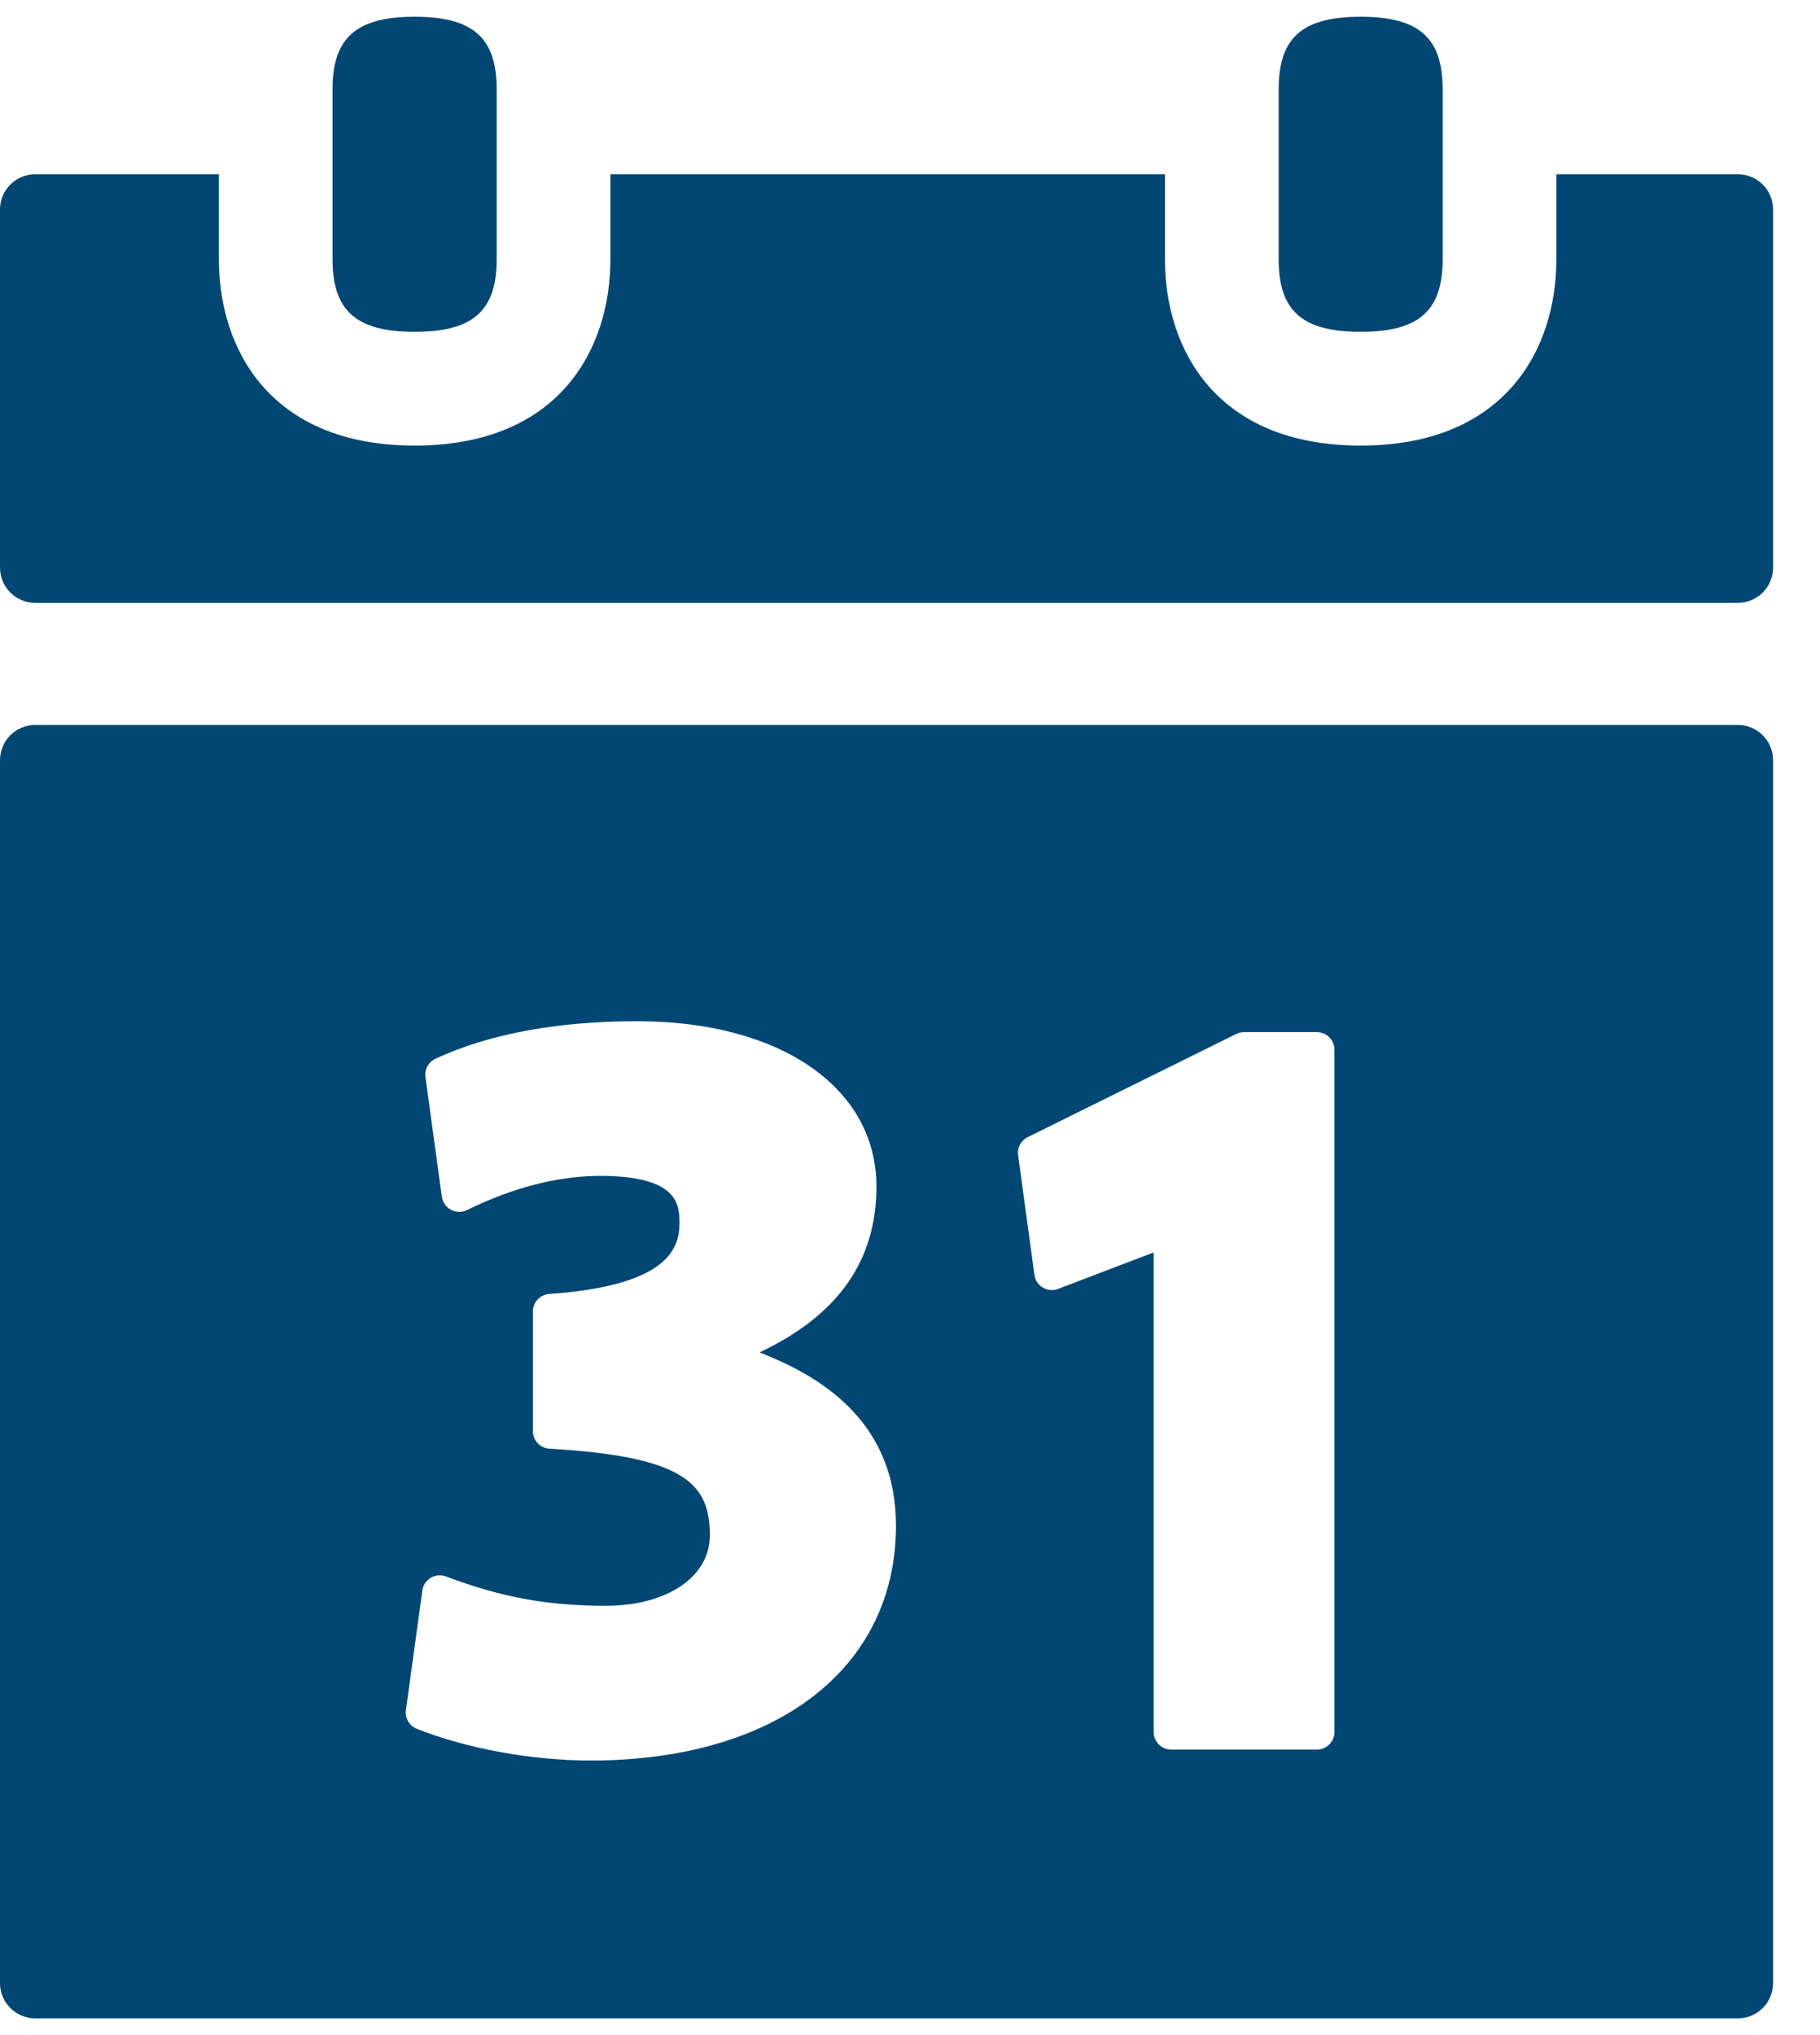
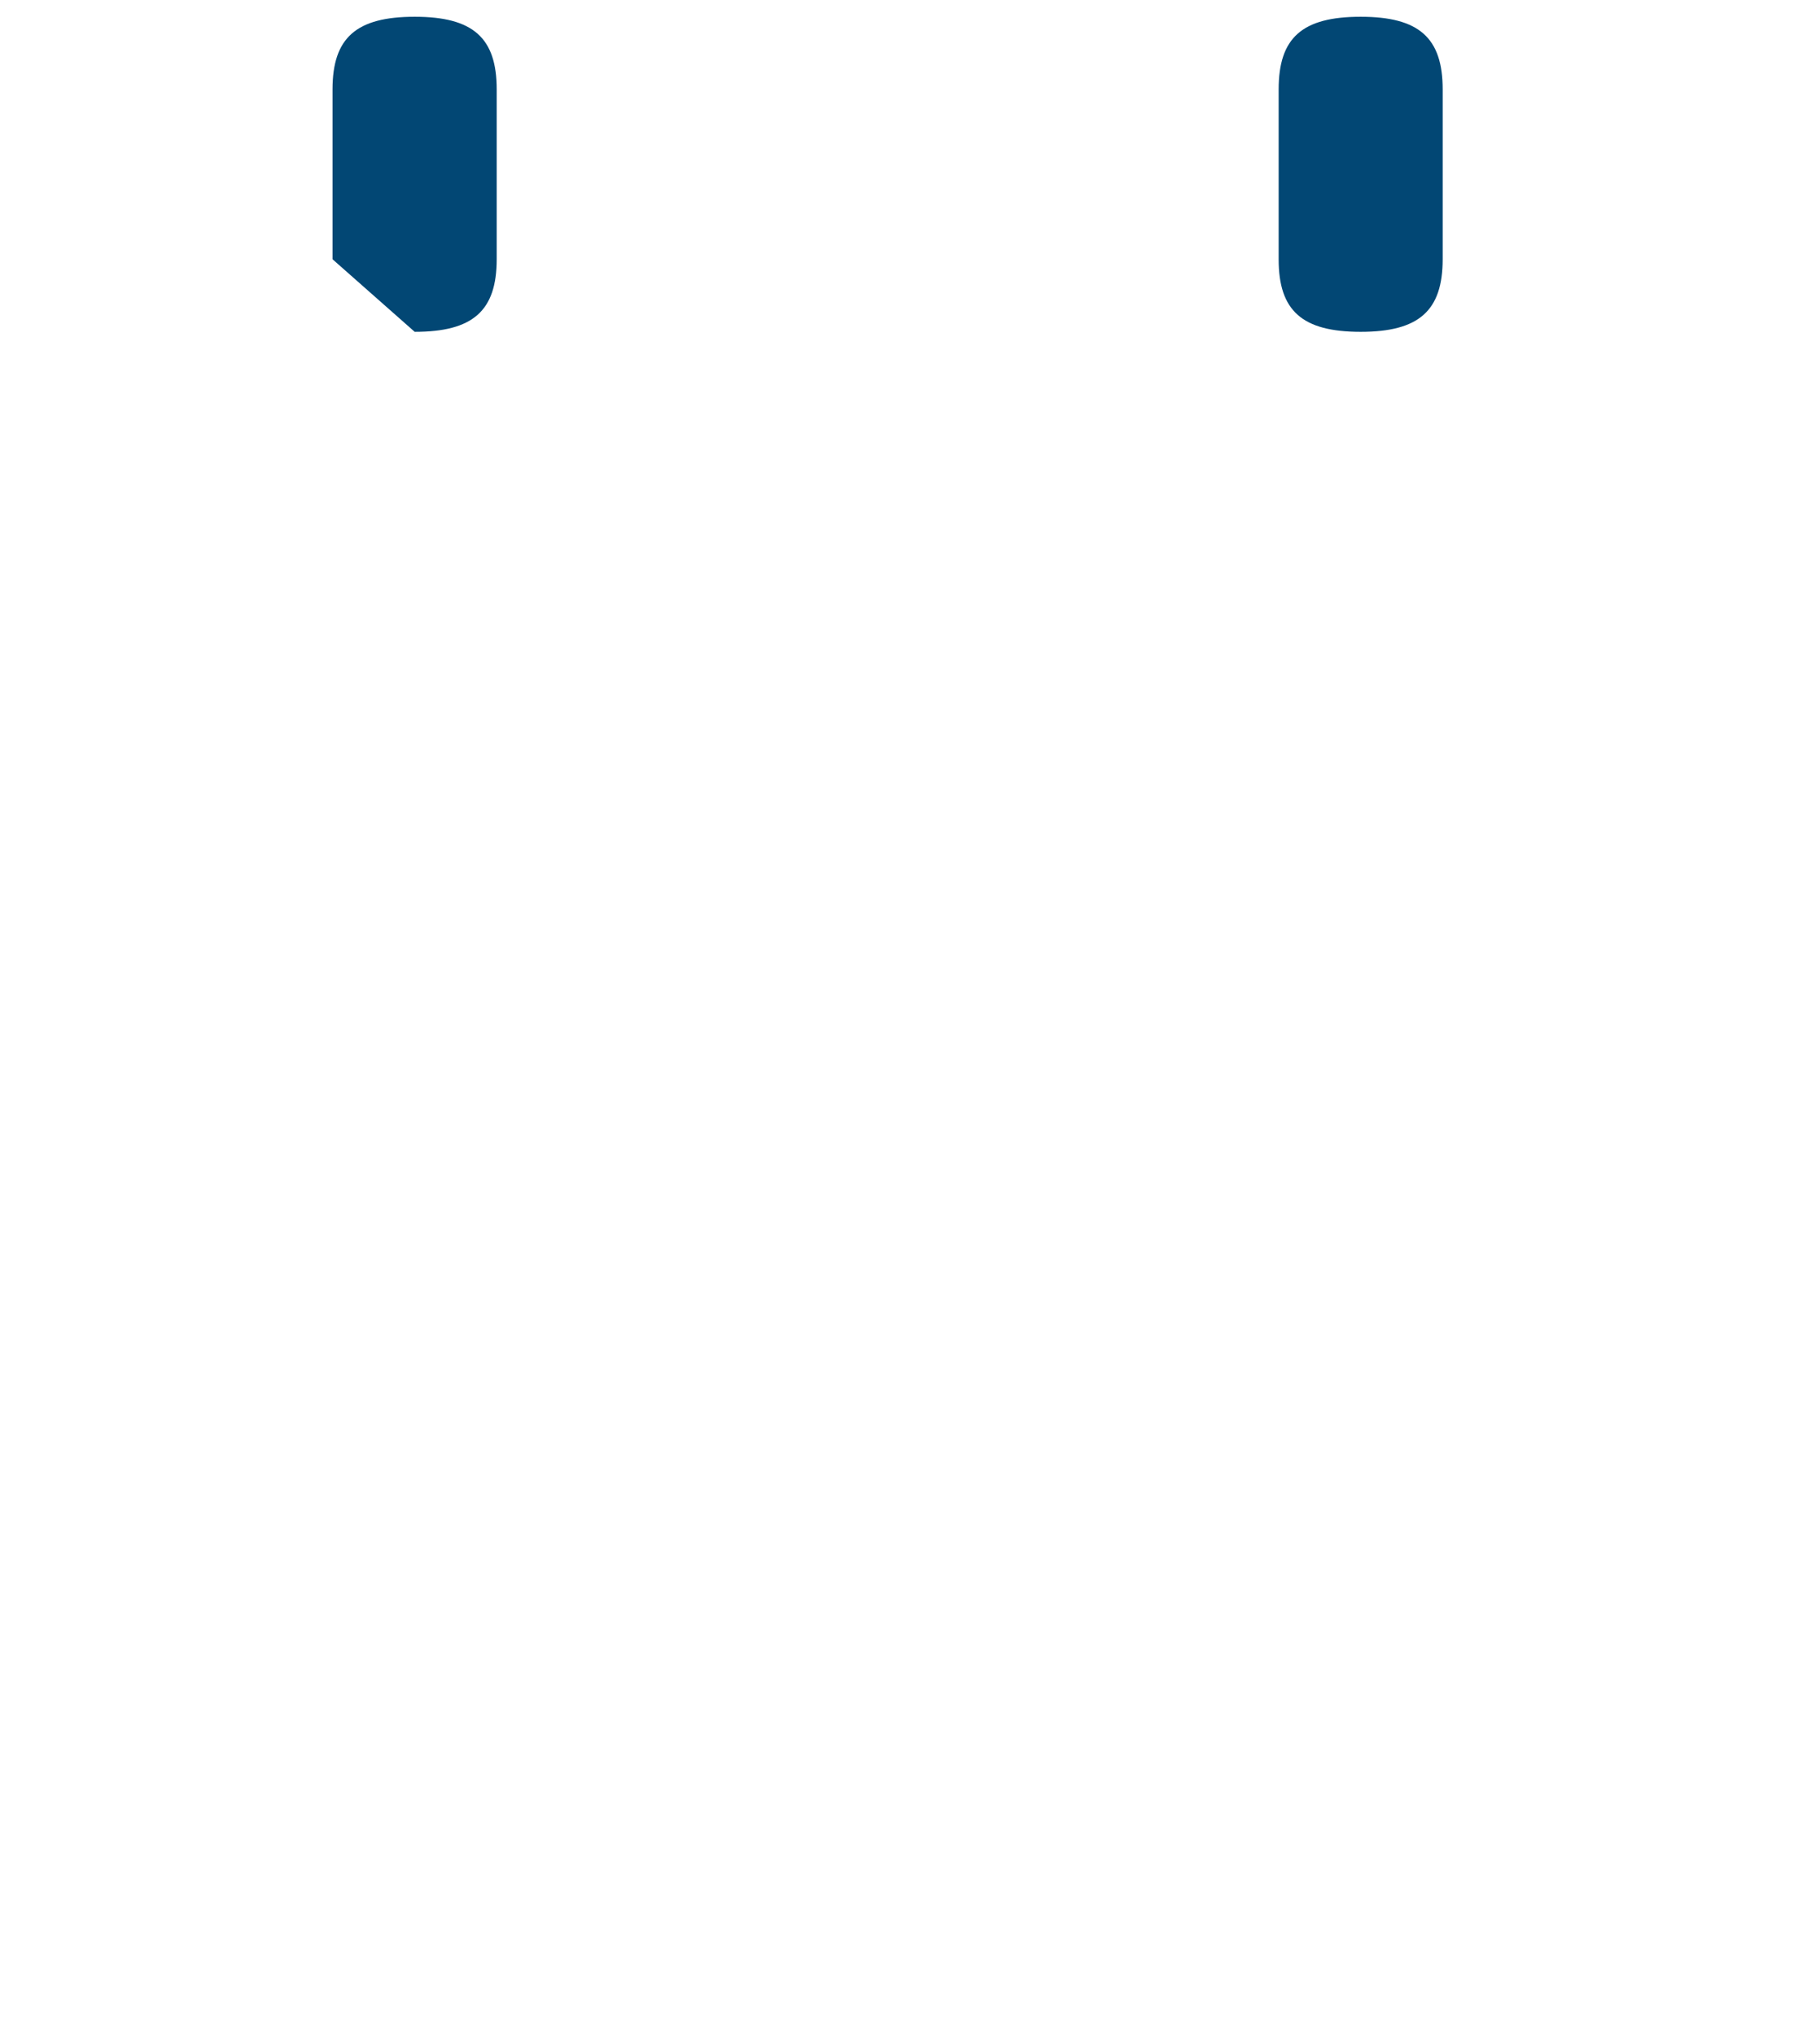
<svg xmlns="http://www.w3.org/2000/svg" width="34" height="38" viewBox="0 0 34 38" fill="none">
-   <path d="M32.465 13.537H0.658C0.295 13.537 0 13.831 0 14.194V37.031C0 37.393 0.295 37.688 0.658 37.688H32.464C32.83 37.688 33.123 37.393 33.123 37.031V14.194C33.123 13.831 32.83 13.537 32.465 13.537ZM11.035 32.873C9.938 32.873 8.725 32.653 7.789 32.282C7.72 32.255 7.663 32.206 7.625 32.143C7.588 32.079 7.573 32.005 7.583 31.932L7.89 29.699C7.896 29.65 7.914 29.604 7.941 29.562C7.968 29.521 8.004 29.487 8.046 29.462C8.089 29.437 8.136 29.421 8.186 29.417C8.235 29.413 8.285 29.419 8.331 29.436C9.36 29.825 10.225 29.984 11.318 29.984C12.463 29.984 13.261 29.443 13.261 28.669C13.261 27.709 12.797 27.195 10.264 27.051C10.181 27.046 10.102 27.009 10.044 26.948C9.987 26.887 9.955 26.806 9.955 26.723V24.49C9.955 24.317 10.088 24.174 10.259 24.162C12.441 24.008 12.693 23.337 12.693 22.846C12.693 22.514 12.693 21.957 11.216 21.957C10.426 21.957 9.587 22.172 8.724 22.595C8.677 22.618 8.626 22.63 8.574 22.629C8.522 22.628 8.471 22.615 8.425 22.59C8.379 22.566 8.339 22.531 8.31 22.488C8.28 22.445 8.261 22.396 8.254 22.345L7.948 20.113C7.939 20.043 7.951 19.972 7.985 19.91C8.019 19.848 8.071 19.799 8.135 19.769C9.14 19.304 10.408 19.069 11.907 19.069C14.578 19.069 16.373 20.309 16.373 22.156C16.373 23.541 15.657 24.56 14.188 25.253C15.449 25.739 16.738 26.621 16.738 28.488C16.738 31.151 14.501 32.873 11.035 32.873ZM24.929 32.341C24.929 32.428 24.894 32.512 24.832 32.574C24.77 32.635 24.687 32.67 24.6 32.67H21.882C21.838 32.67 21.796 32.661 21.756 32.645C21.716 32.628 21.68 32.604 21.649 32.574C21.618 32.543 21.594 32.507 21.578 32.467C21.561 32.427 21.552 32.384 21.552 32.341V23.386L19.766 24.067C19.72 24.085 19.67 24.092 19.621 24.087C19.572 24.083 19.524 24.067 19.481 24.042C19.439 24.017 19.402 23.983 19.375 23.942C19.347 23.9 19.33 23.853 19.324 23.804L19.02 21.571C19.01 21.503 19.022 21.434 19.055 21.373C19.087 21.312 19.138 21.263 19.199 21.233L23.096 19.306C23.142 19.284 23.192 19.272 23.242 19.272H24.6C24.782 19.272 24.929 19.419 24.929 19.601L24.929 32.341ZM32.465 3.254H29.075V4.841C29.075 6.523 28.115 8.32 25.419 8.32C22.723 8.32 21.763 6.523 21.763 4.841V3.254H11.403V4.841C11.403 6.523 10.444 8.32 7.747 8.32C5.051 8.32 4.089 6.523 4.089 4.841V3.254H0.658C0.295 3.254 0 3.548 0 3.912V10.598C0 10.962 0.295 11.257 0.658 11.257H32.464C32.83 11.257 33.123 10.962 33.123 10.598V3.912C33.123 3.548 32.83 3.254 32.465 3.254Z" fill="#024774" />
-   <path d="M7.747 6.196C8.837 6.196 9.279 5.803 9.279 4.84V1.668C9.279 0.705 8.837 0.313 7.747 0.313C6.655 0.313 6.212 0.705 6.212 1.668V4.841C6.212 5.803 6.655 6.196 7.747 6.196ZM25.419 6.196C26.508 6.196 26.951 5.803 26.951 4.84V1.668C26.951 0.705 26.508 0.313 25.419 0.313C24.326 0.313 23.887 0.705 23.887 1.668V4.841C23.886 5.803 24.326 6.196 25.419 6.196Z" fill="#024774" />
+   <path d="M7.747 6.196C8.837 6.196 9.279 5.803 9.279 4.84V1.668C9.279 0.705 8.837 0.313 7.747 0.313C6.655 0.313 6.212 0.705 6.212 1.668V4.841ZM25.419 6.196C26.508 6.196 26.951 5.803 26.951 4.84V1.668C26.951 0.705 26.508 0.313 25.419 0.313C24.326 0.313 23.887 0.705 23.887 1.668V4.841C23.886 5.803 24.326 6.196 25.419 6.196Z" fill="#024774" />
</svg>